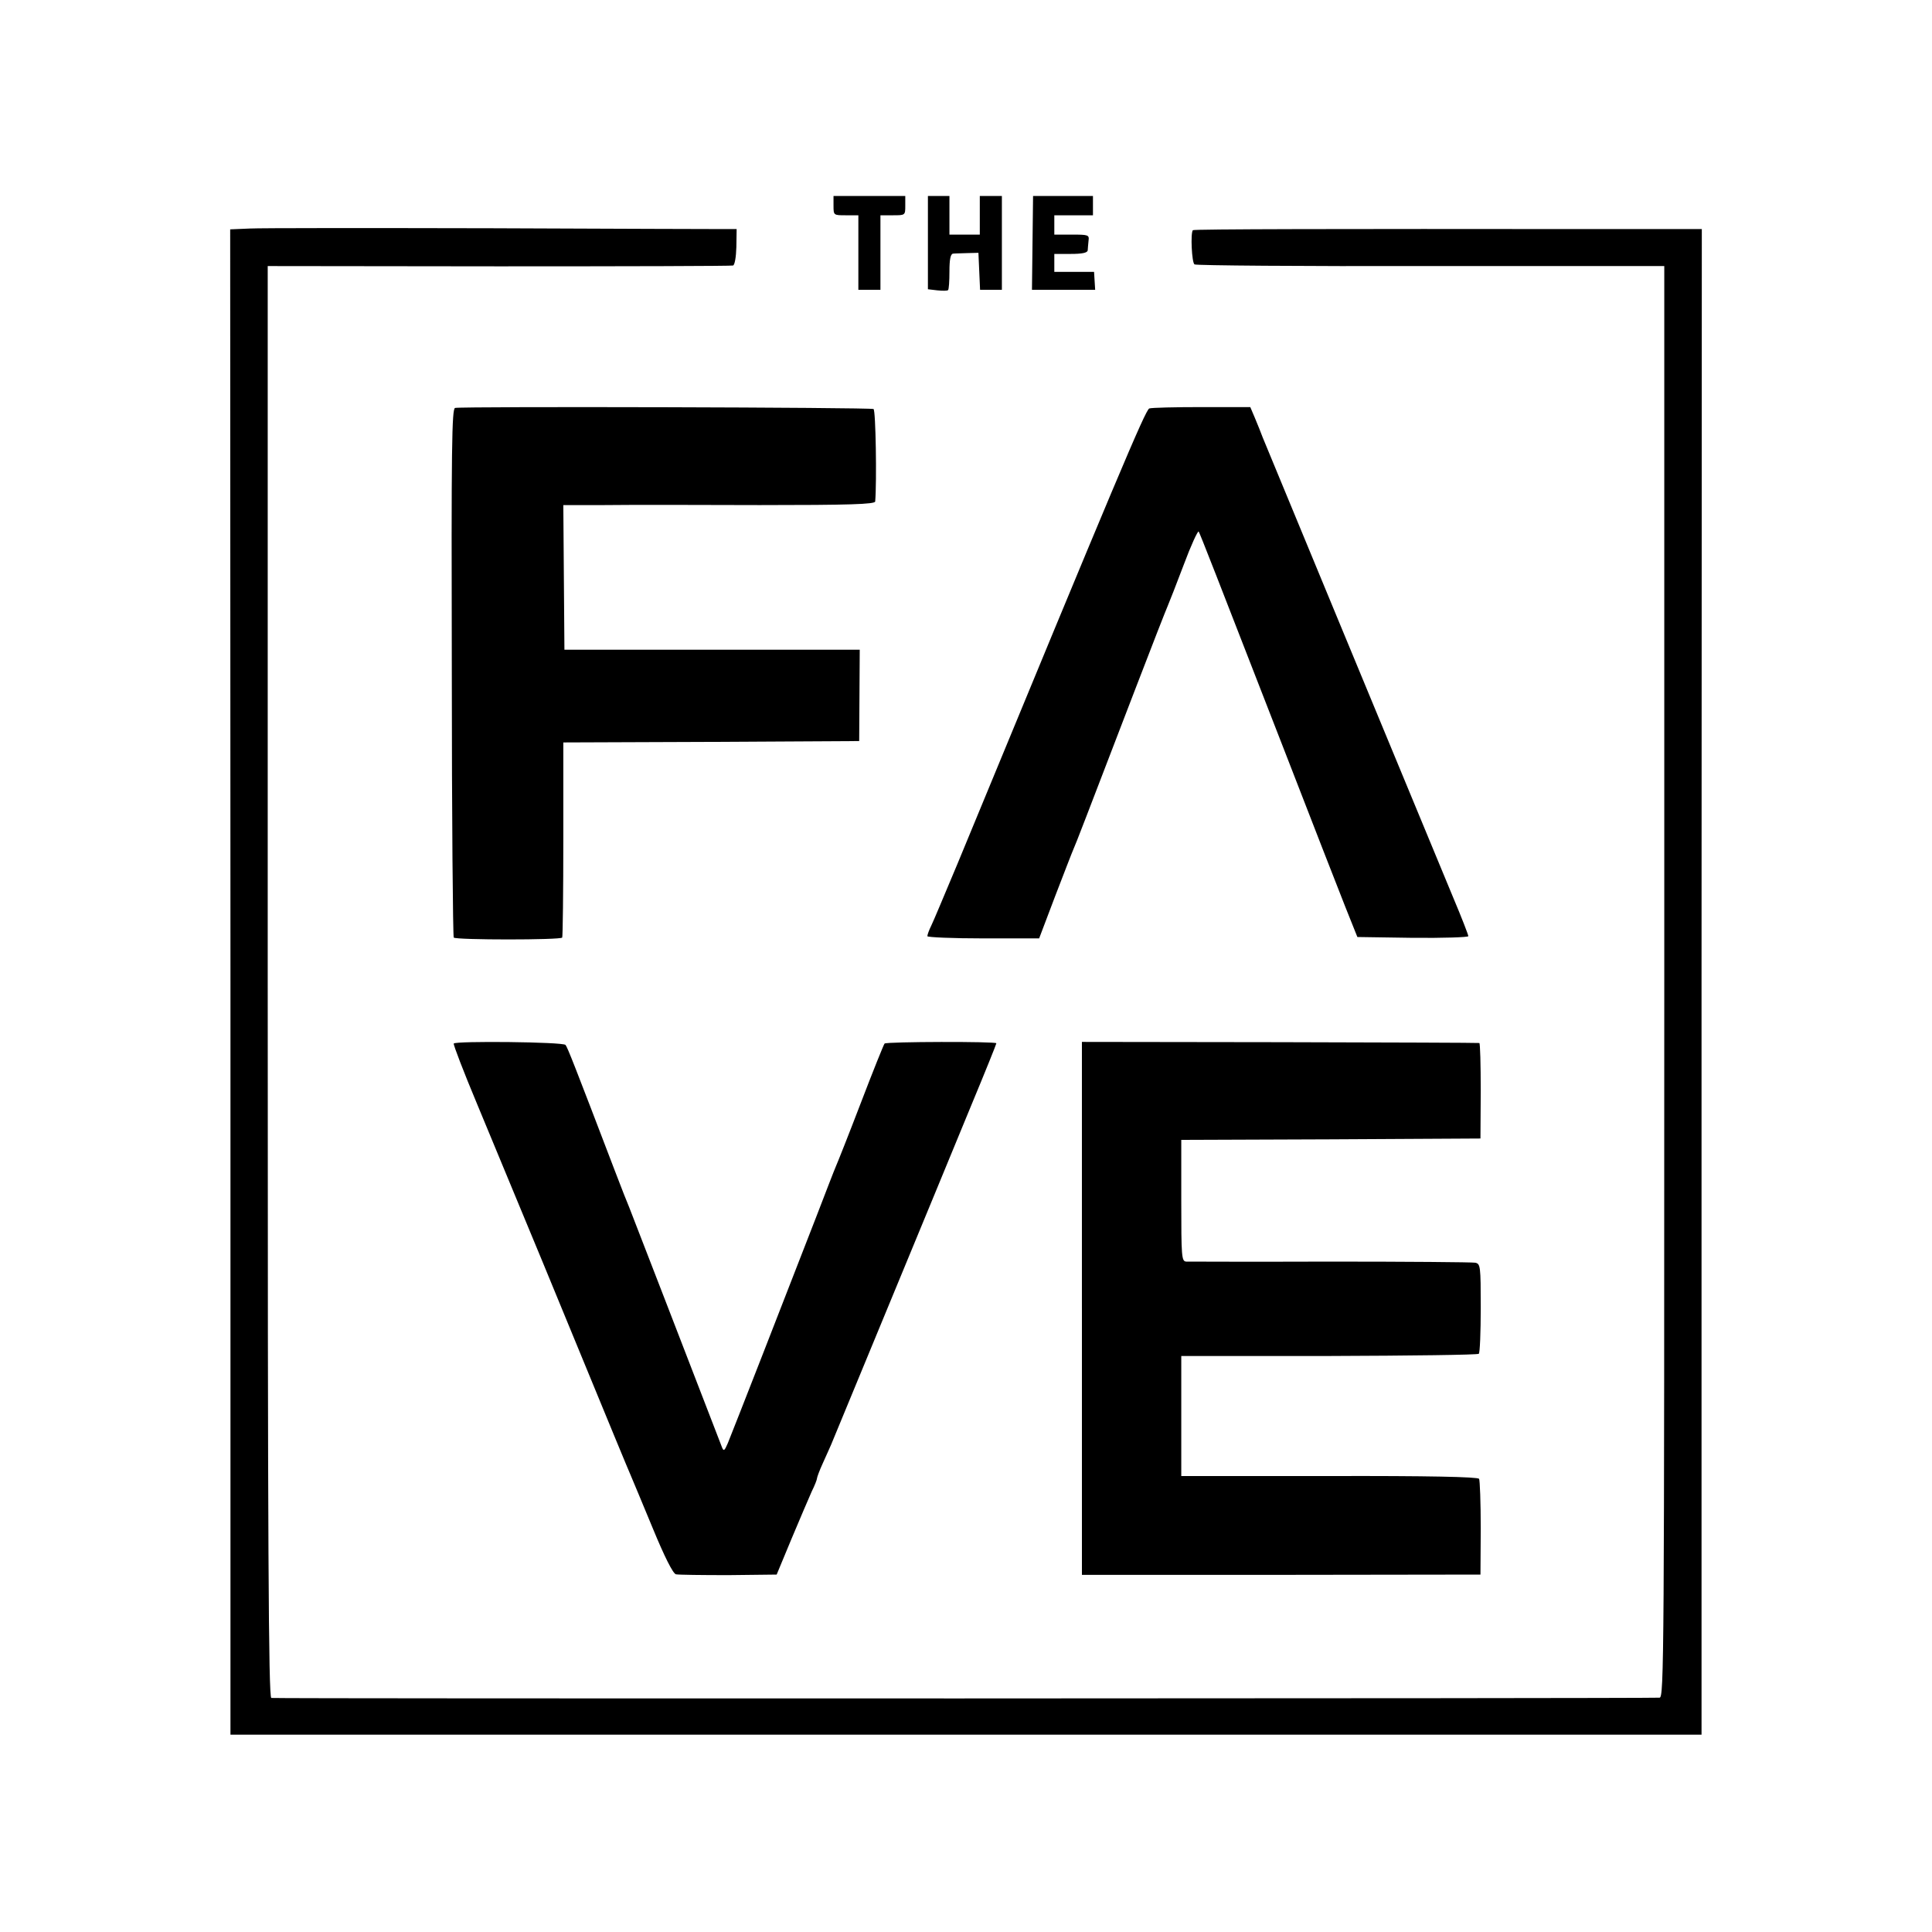
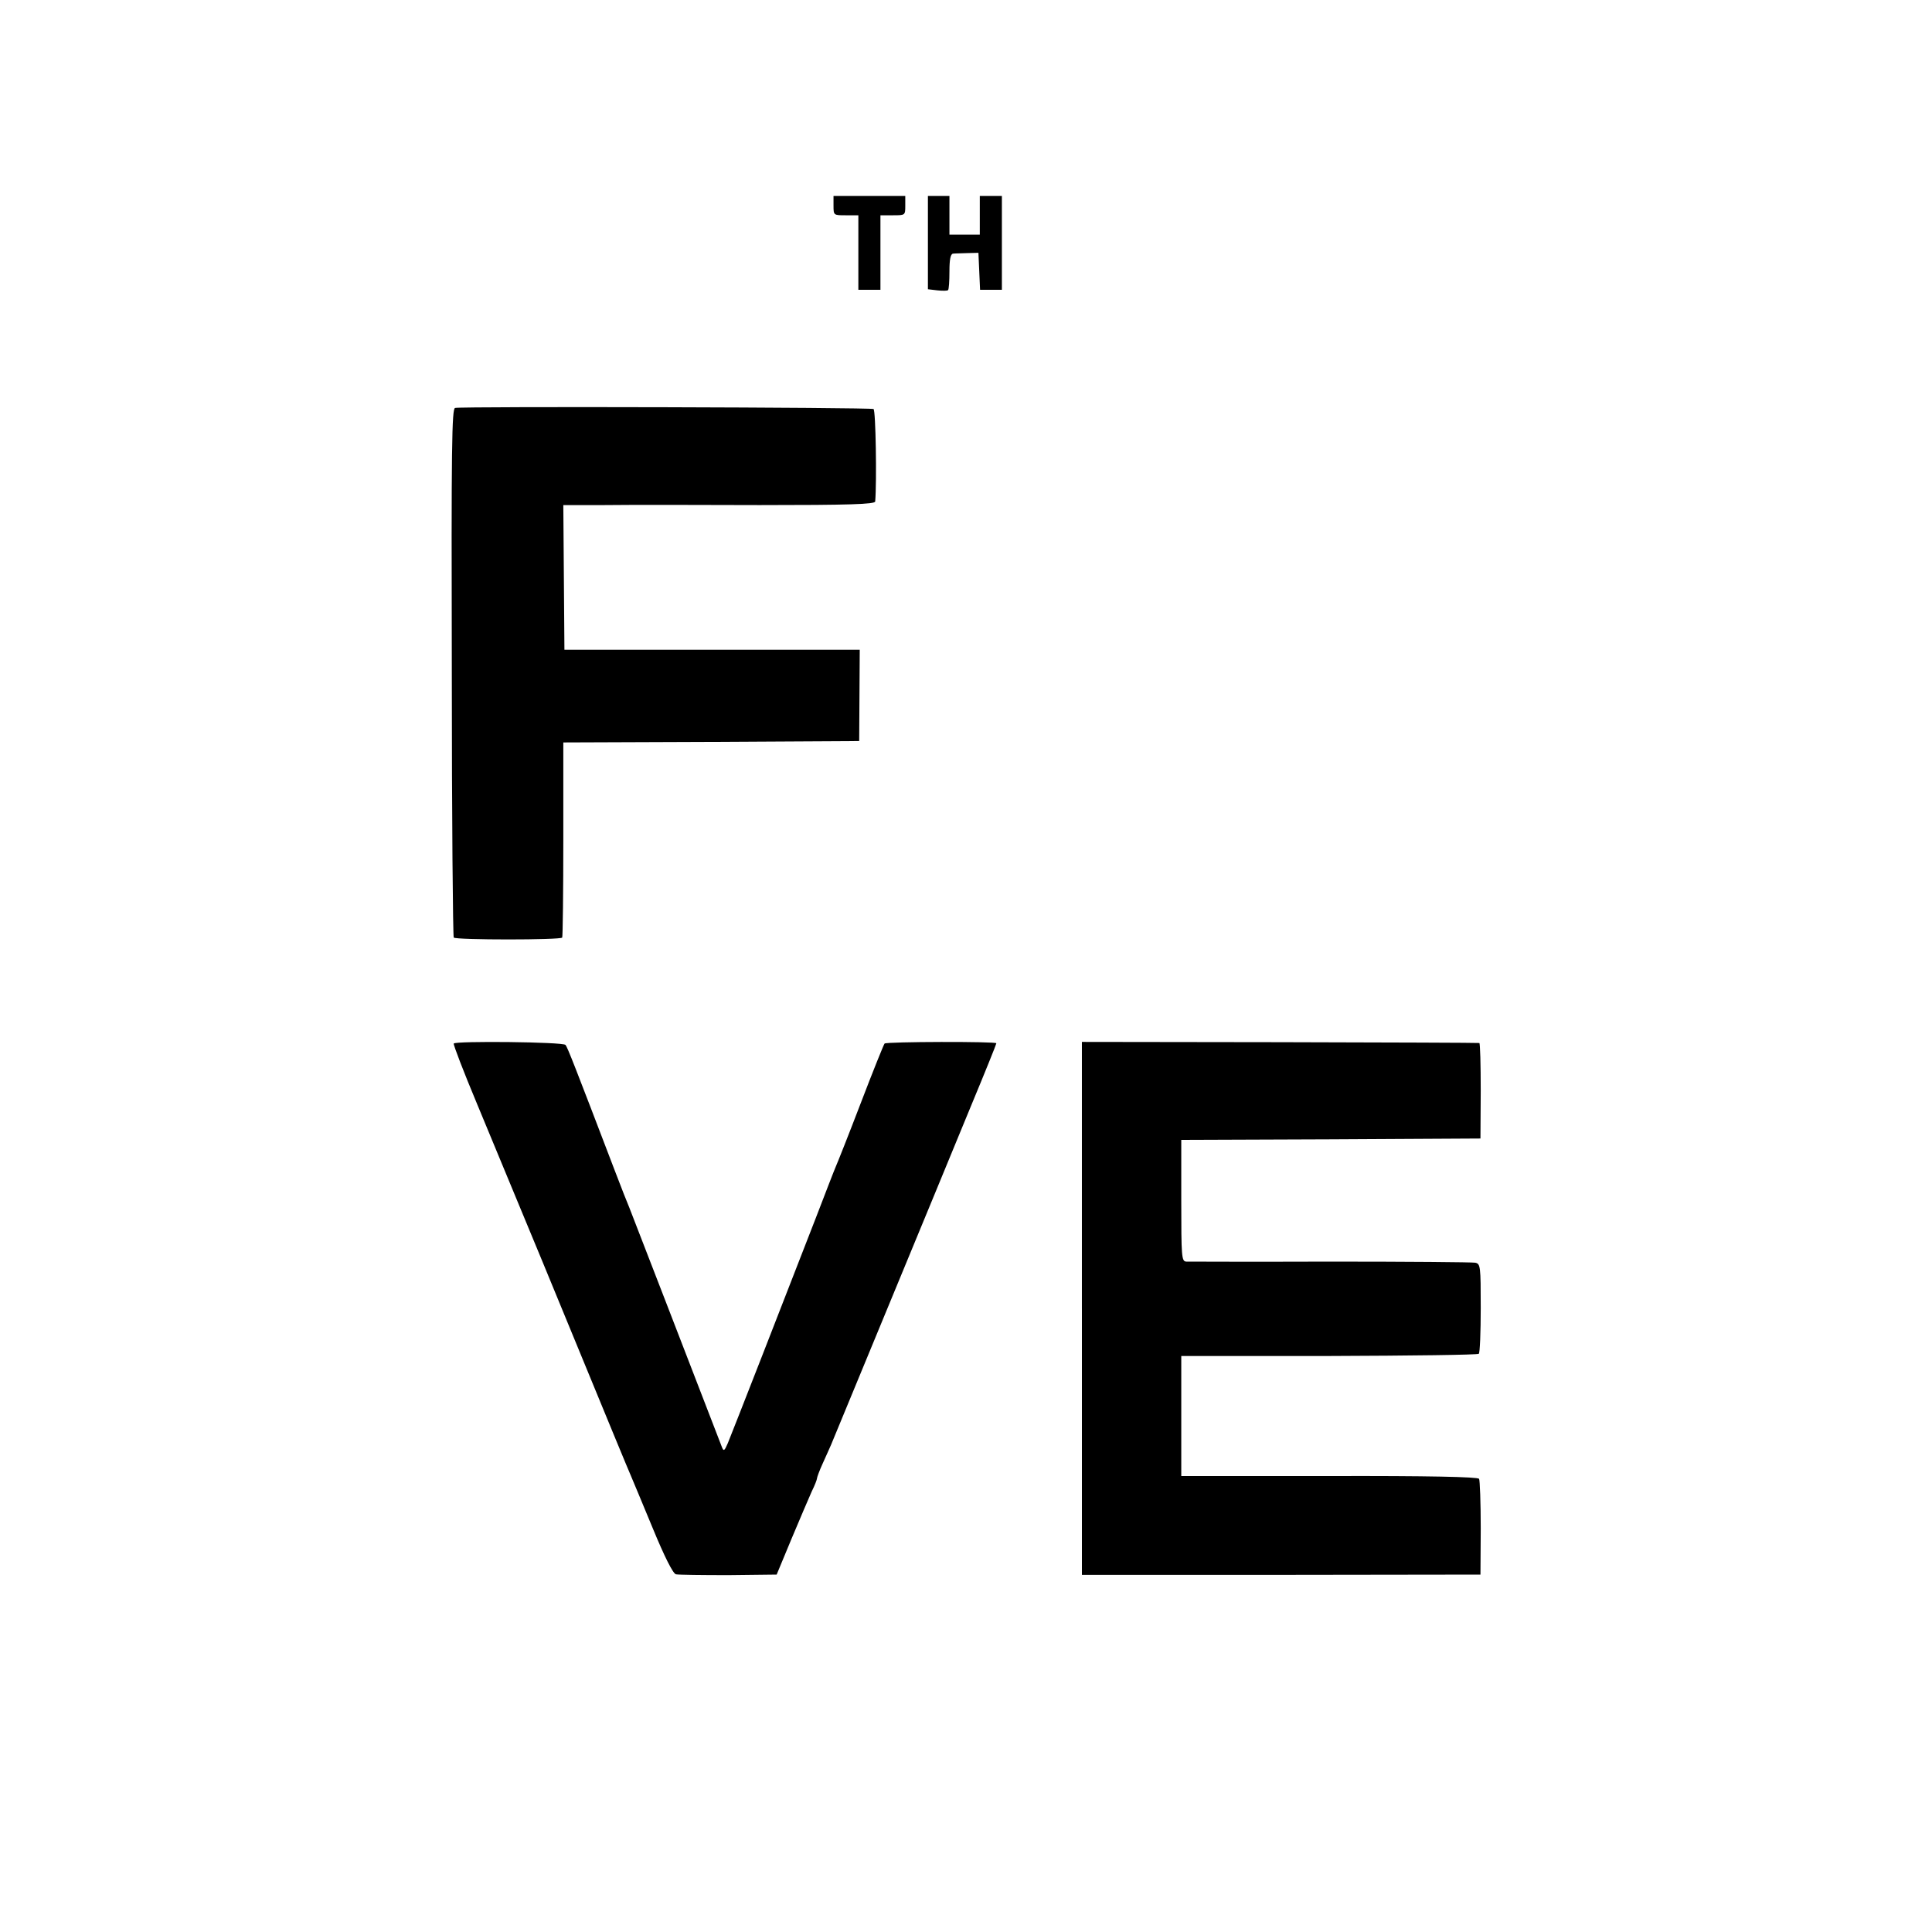
<svg xmlns="http://www.w3.org/2000/svg" version="1.0" width="700pt" height="700pt" viewBox="0 0 700 700" preserveAspectRatio="xMidYMid meet">
  <g transform="translate(0,700) scale(0.1,-0.1)" fill="#000000" stroke="none">
    <path d="M3020 6255 c0 -35 0 -35 45 -35 l45 0 0 -135 0 -135 40 0 40 0 0 135 0 135 45 0 c45 0 45 0 45 35 l0 35 -130 0 -130 0 0 -35z" />
    <path d="M3362 6121 l0 -169 34 -4 c19 -2 37 -2 39 1 3 2 5 33 5 68 0 43 4 63 13 64 6 1 30 1 52 2 l40 1 3 -67 3 -67 39 0 40 0 0 170 0 170 -40 0 -40 0 0 -70 0 -70 -55 0 -55 0 0 70 0 70 -39 0 -39 0 0 -169z" />
-     <path d="M3741 6120 l-2 -170 115 0 114 0 -2 32 -2 33 -72 0 -72 0 0 32 0 33 60 0 c41 0 60 4 61 13 0 6 2 22 3 35 3 21 -1 22 -61 22 l-63 0 0 35 0 35 70 0 70 0 0 35 0 35 -109 0 -108 0 -2 -170z" />
-     <path d="M905 6172 l-71 -3 1 -2727 0 -2727 2665 0 2665 0 0 2728 1 2727 -396 0 c-919 1 -1444 0 -1448 -4 -9 -10 -4 -118 6 -124 5 -4 391 -7 856 -6 l846 0 0 -2593 c0 -2462 -1 -2593 -17 -2594 -58 -3 -5020 -4 -5030 -1 -10 3 -13 531 -13 2596 l0 2592 838 -1 c460 0 842 1 848 3 6 2 11 30 12 67 l1 65 -42 0 c-23 0 -404 1 -847 3 -443 1 -837 1 -875 -1z" />
    <path d="M1649 5522 c-12 -2 -14 -137 -12 -958 0 -525 4 -958 7 -961 9 -9 387 -9 393 0 2 4 4 165 4 357 l0 350 536 2 536 3 1 166 1 165 -535 0 -535 0 -2 262 -2 262 147 0 c81 1 335 1 565 0 324 0 417 3 418 13 6 72 2 330 -6 335 -9 6 -1486 10 -1516 4z" />
-     <path d="M4164 5520 c-14 -5 -121 -260 -695 -1650 -45 -107 -87 -208 -95 -224 -8 -16 -14 -33 -14 -38 0 -4 91 -8 203 -8 l202 0 58 153 c32 83 62 161 67 172 9 20 37 93 224 580 59 154 112 289 117 300 5 11 31 78 58 149 26 70 51 124 54 120 6 -10 60 -149 307 -784 99 -256 200 -514 224 -575 l44 -110 201 -3 c111 -1 201 2 201 6 0 5 -24 67 -54 138 -196 473 -677 1634 -691 1669 -6 17 -19 48 -28 70 l-17 40 -175 0 c-97 0 -183 -2 -191 -5z" />
    <path d="M1644 3219 c-2 -4 36 -103 85 -220 49 -118 155 -374 236 -569 277 -673 307 -745 320 -775 7 -16 43 -103 80 -192 42 -102 73 -164 84 -167 9 -2 95 -3 191 -3 l174 2 54 130 c30 72 63 148 73 171 11 22 19 43 19 47 0 4 9 29 21 55 12 26 25 56 30 67 8 19 287 694 374 905 24 58 84 204 134 325 50 120 91 222 91 225 0 7 -398 6 -405 -1 -3 -3 -42 -100 -86 -215 -44 -115 -85 -218 -90 -229 -5 -11 -37 -94 -72 -185 -105 -271 -305 -783 -320 -819 -12 -28 -15 -30 -21 -15 -94 244 -330 854 -336 869 -5 11 -29 72 -53 135 -144 377 -171 446 -178 454 -9 11 -399 15 -405 5z" />
    <path d="M3920 2259 l0 -965 722 0 722 1 1 168 c0 93 -3 174 -6 179 -5 7 -184 11 -543 10 l-536 0 0 218 0 217 536 0 c294 1 538 4 542 8 4 3 7 78 7 166 0 152 -1 160 -20 164 -11 2 -247 4 -525 4 -278 -1 -513 0 -522 0 -17 1 -18 18 -18 221 l0 220 542 2 542 3 1 173 c0 94 -2 172 -5 173 -3 1 -328 2 -723 3 l-717 1 0 -966z" />
  </g>
</svg>